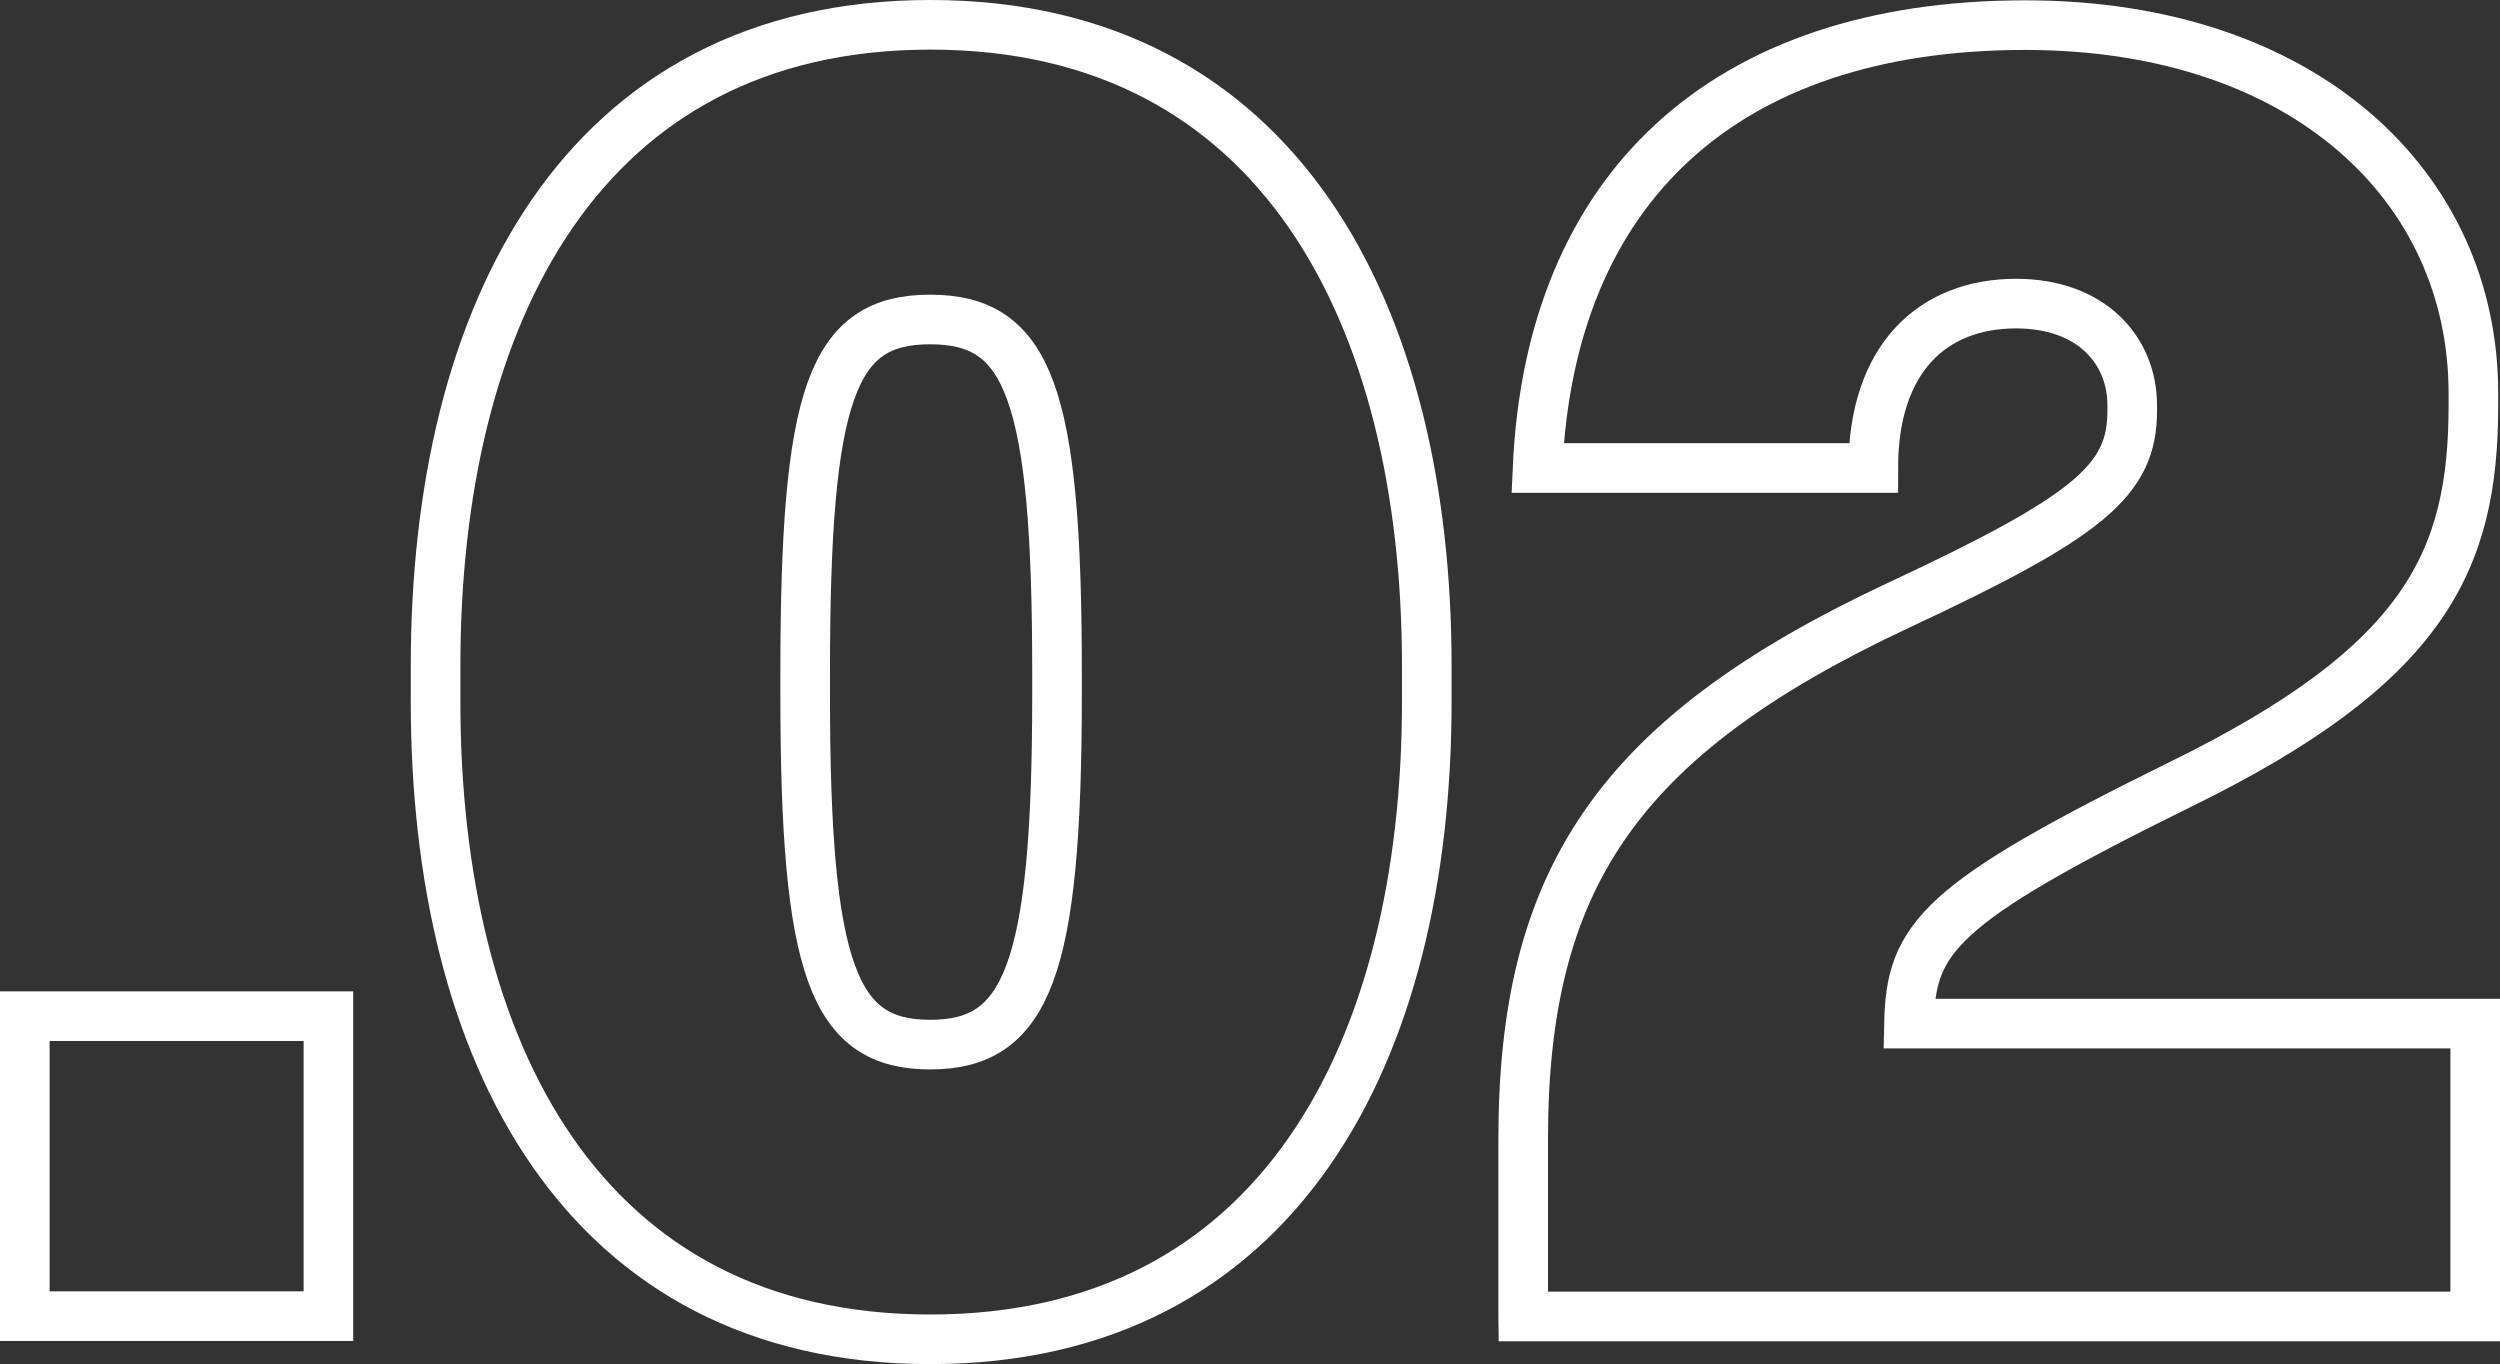
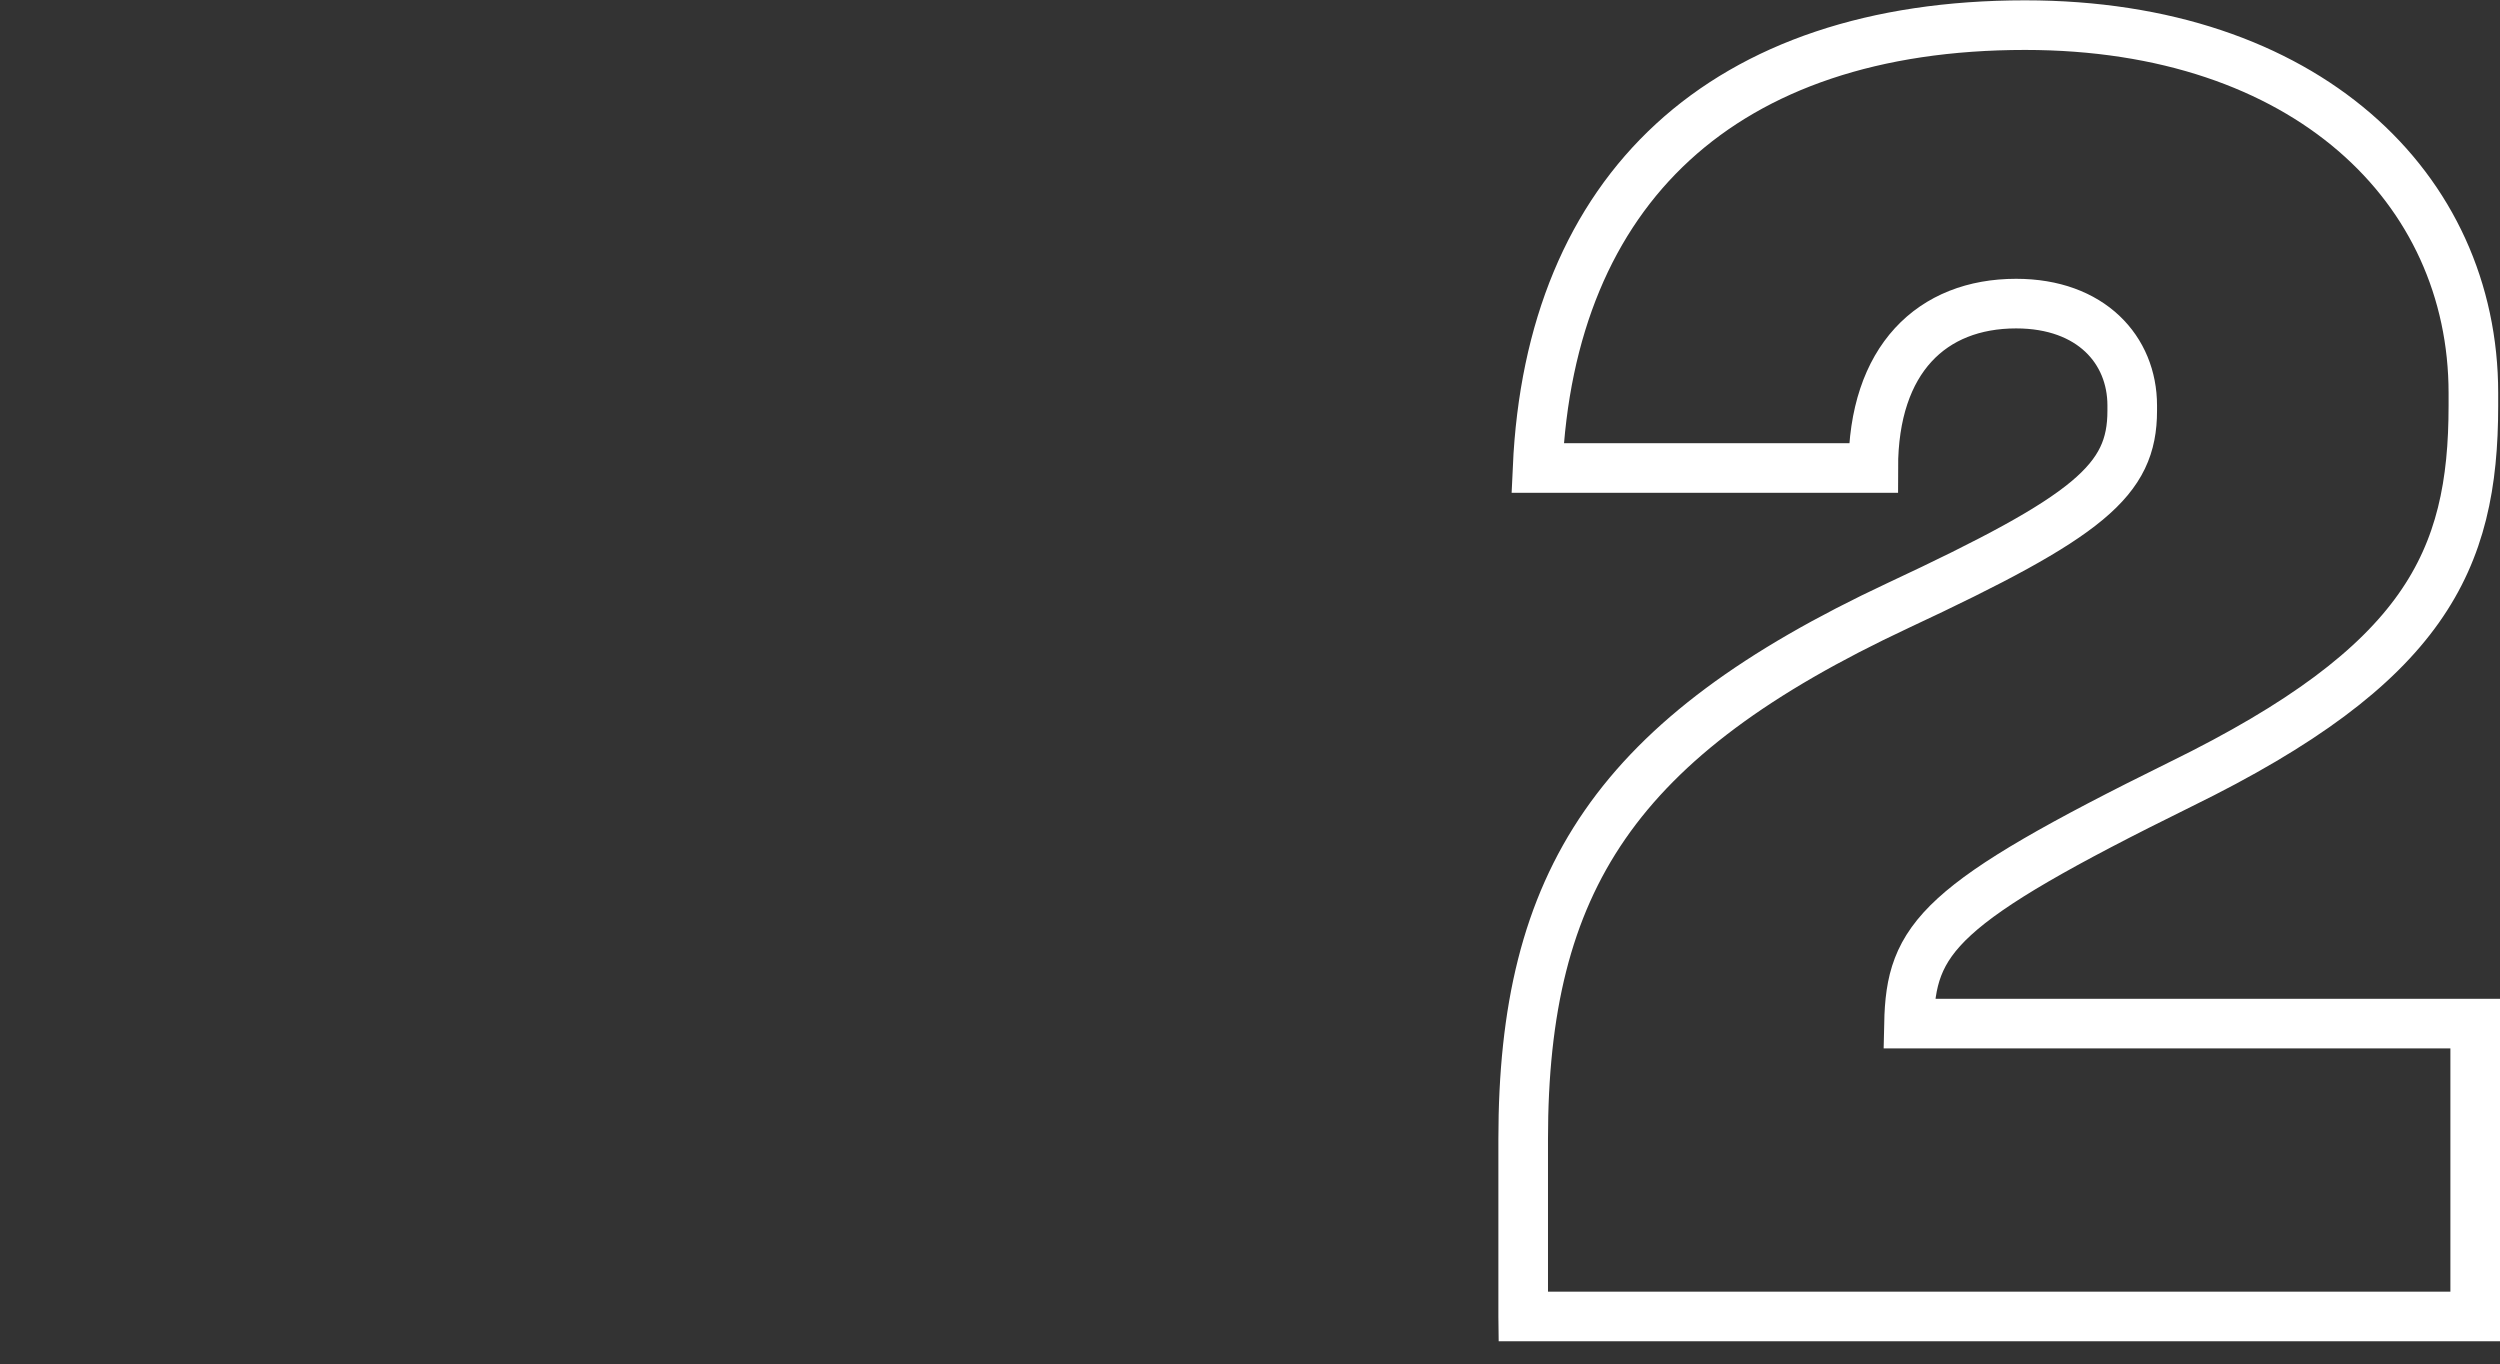
<svg xmlns="http://www.w3.org/2000/svg" id="Camada_2" viewBox="0 0 151.18 82.49">
  <rect x="0" y="0" width="151.18" height="82.49" fill="#333333" stroke="none" />
  <defs>
    <style>      .cls-1 {        fill: none;        stroke: #fff;        stroke-miterlimit: 10;        stroke-width: 3px;      }    </style>
  </defs>
  <g id="Camada_1-2" data-name="Camada_1">
    <g>
-       <path class="cls-1" d="M1.5,79.59v-18.14h18.36v18.14H1.5Z" />
-       <path class="cls-1" d="M26.34,42.43v-2.16C26.34,19,35.2,1.5,56.26,1.5s30.02,17.5,30.02,38.77v2.16c0,21.17-8.96,38.56-30.02,38.56s-29.92-17.39-29.92-38.56ZM63.92,42v-1.3c0-16.96-1.73-21.38-7.67-21.38s-7.56,4.43-7.56,21.38v1.3c0,16.74,1.73,21.17,7.56,21.17s7.67-4.43,7.67-21.17Z" />
      <path class="cls-1" d="M92.11,79.59v-10.69c0-15.66,5.62-24.3,22.68-32.29,11.56-5.4,14.15-7.56,14.15-11.77v-.32c0-3.35-2.48-6.16-7.02-6.16-5.08,0-8.64,3.35-8.64,9.94h-20.3c.76-16.85,11.23-26.78,29.48-26.78,16.96,0,27.11,9.83,27.11,22.25v.76c0,9.4-2.92,15.66-17.71,22.9-14.69,7.24-16.31,9.29-16.42,14.47h34.24v17.71h-57.57Z" />
    </g>
  </g>
</svg>